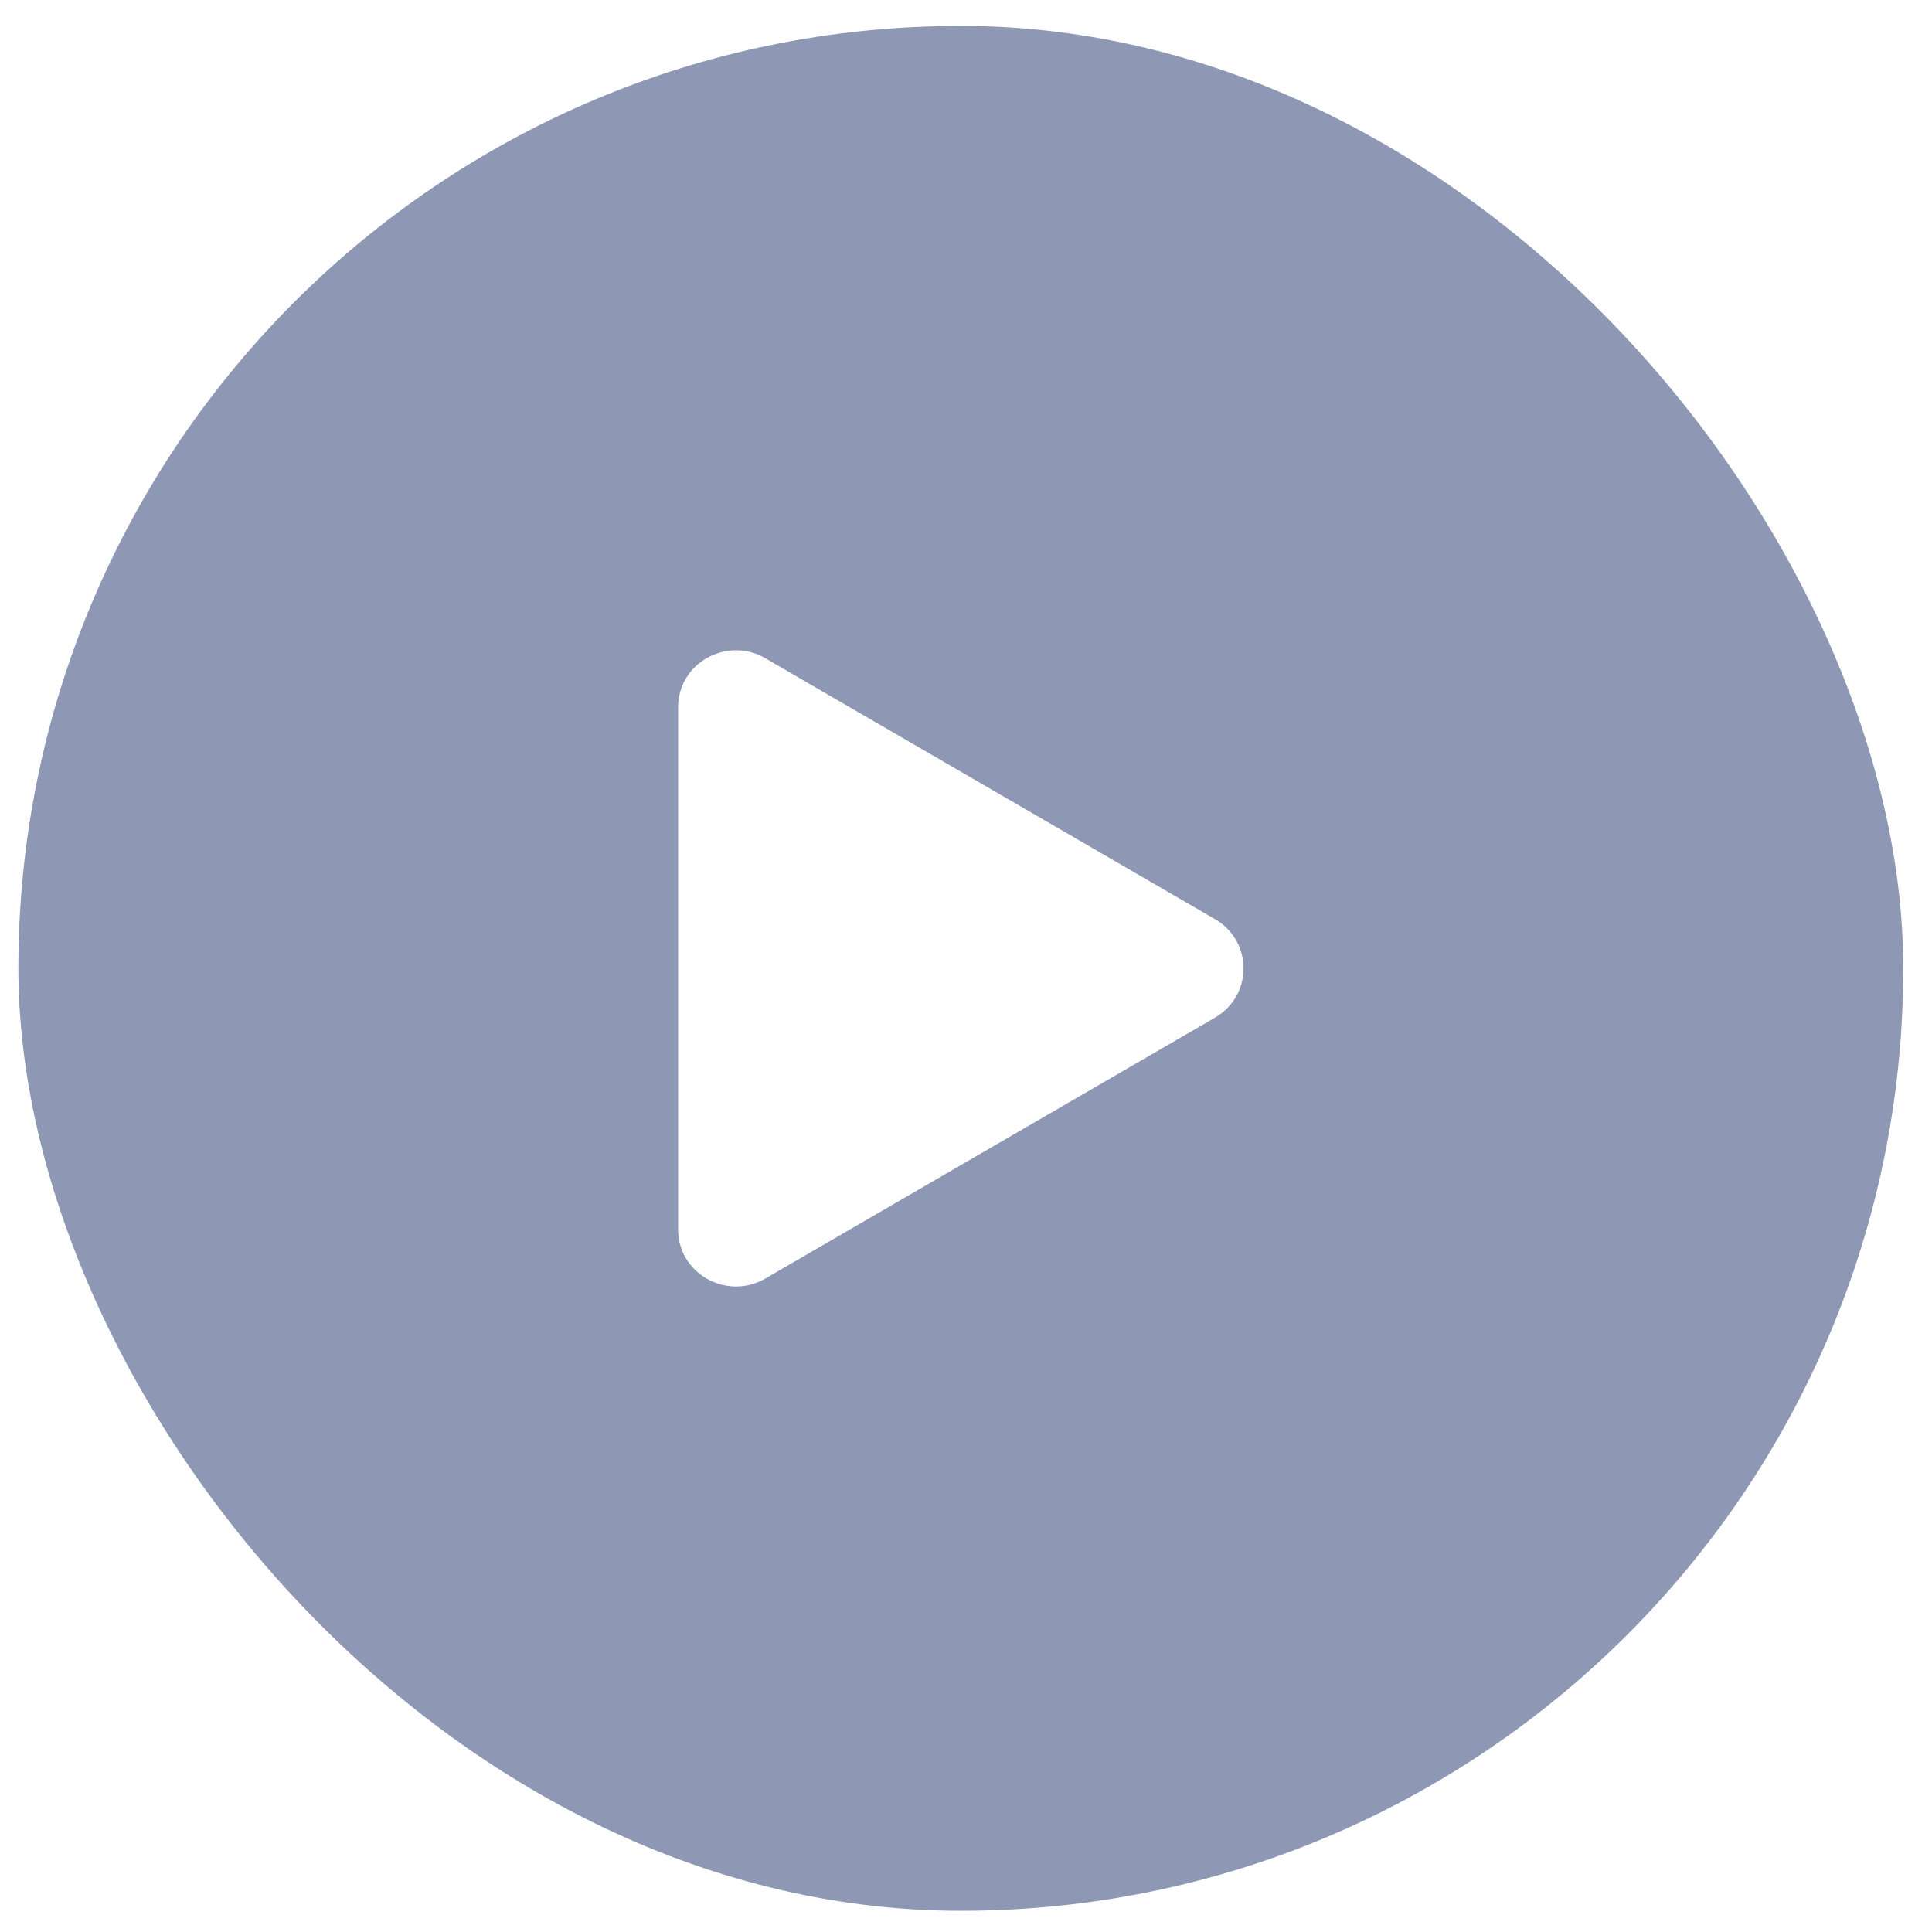
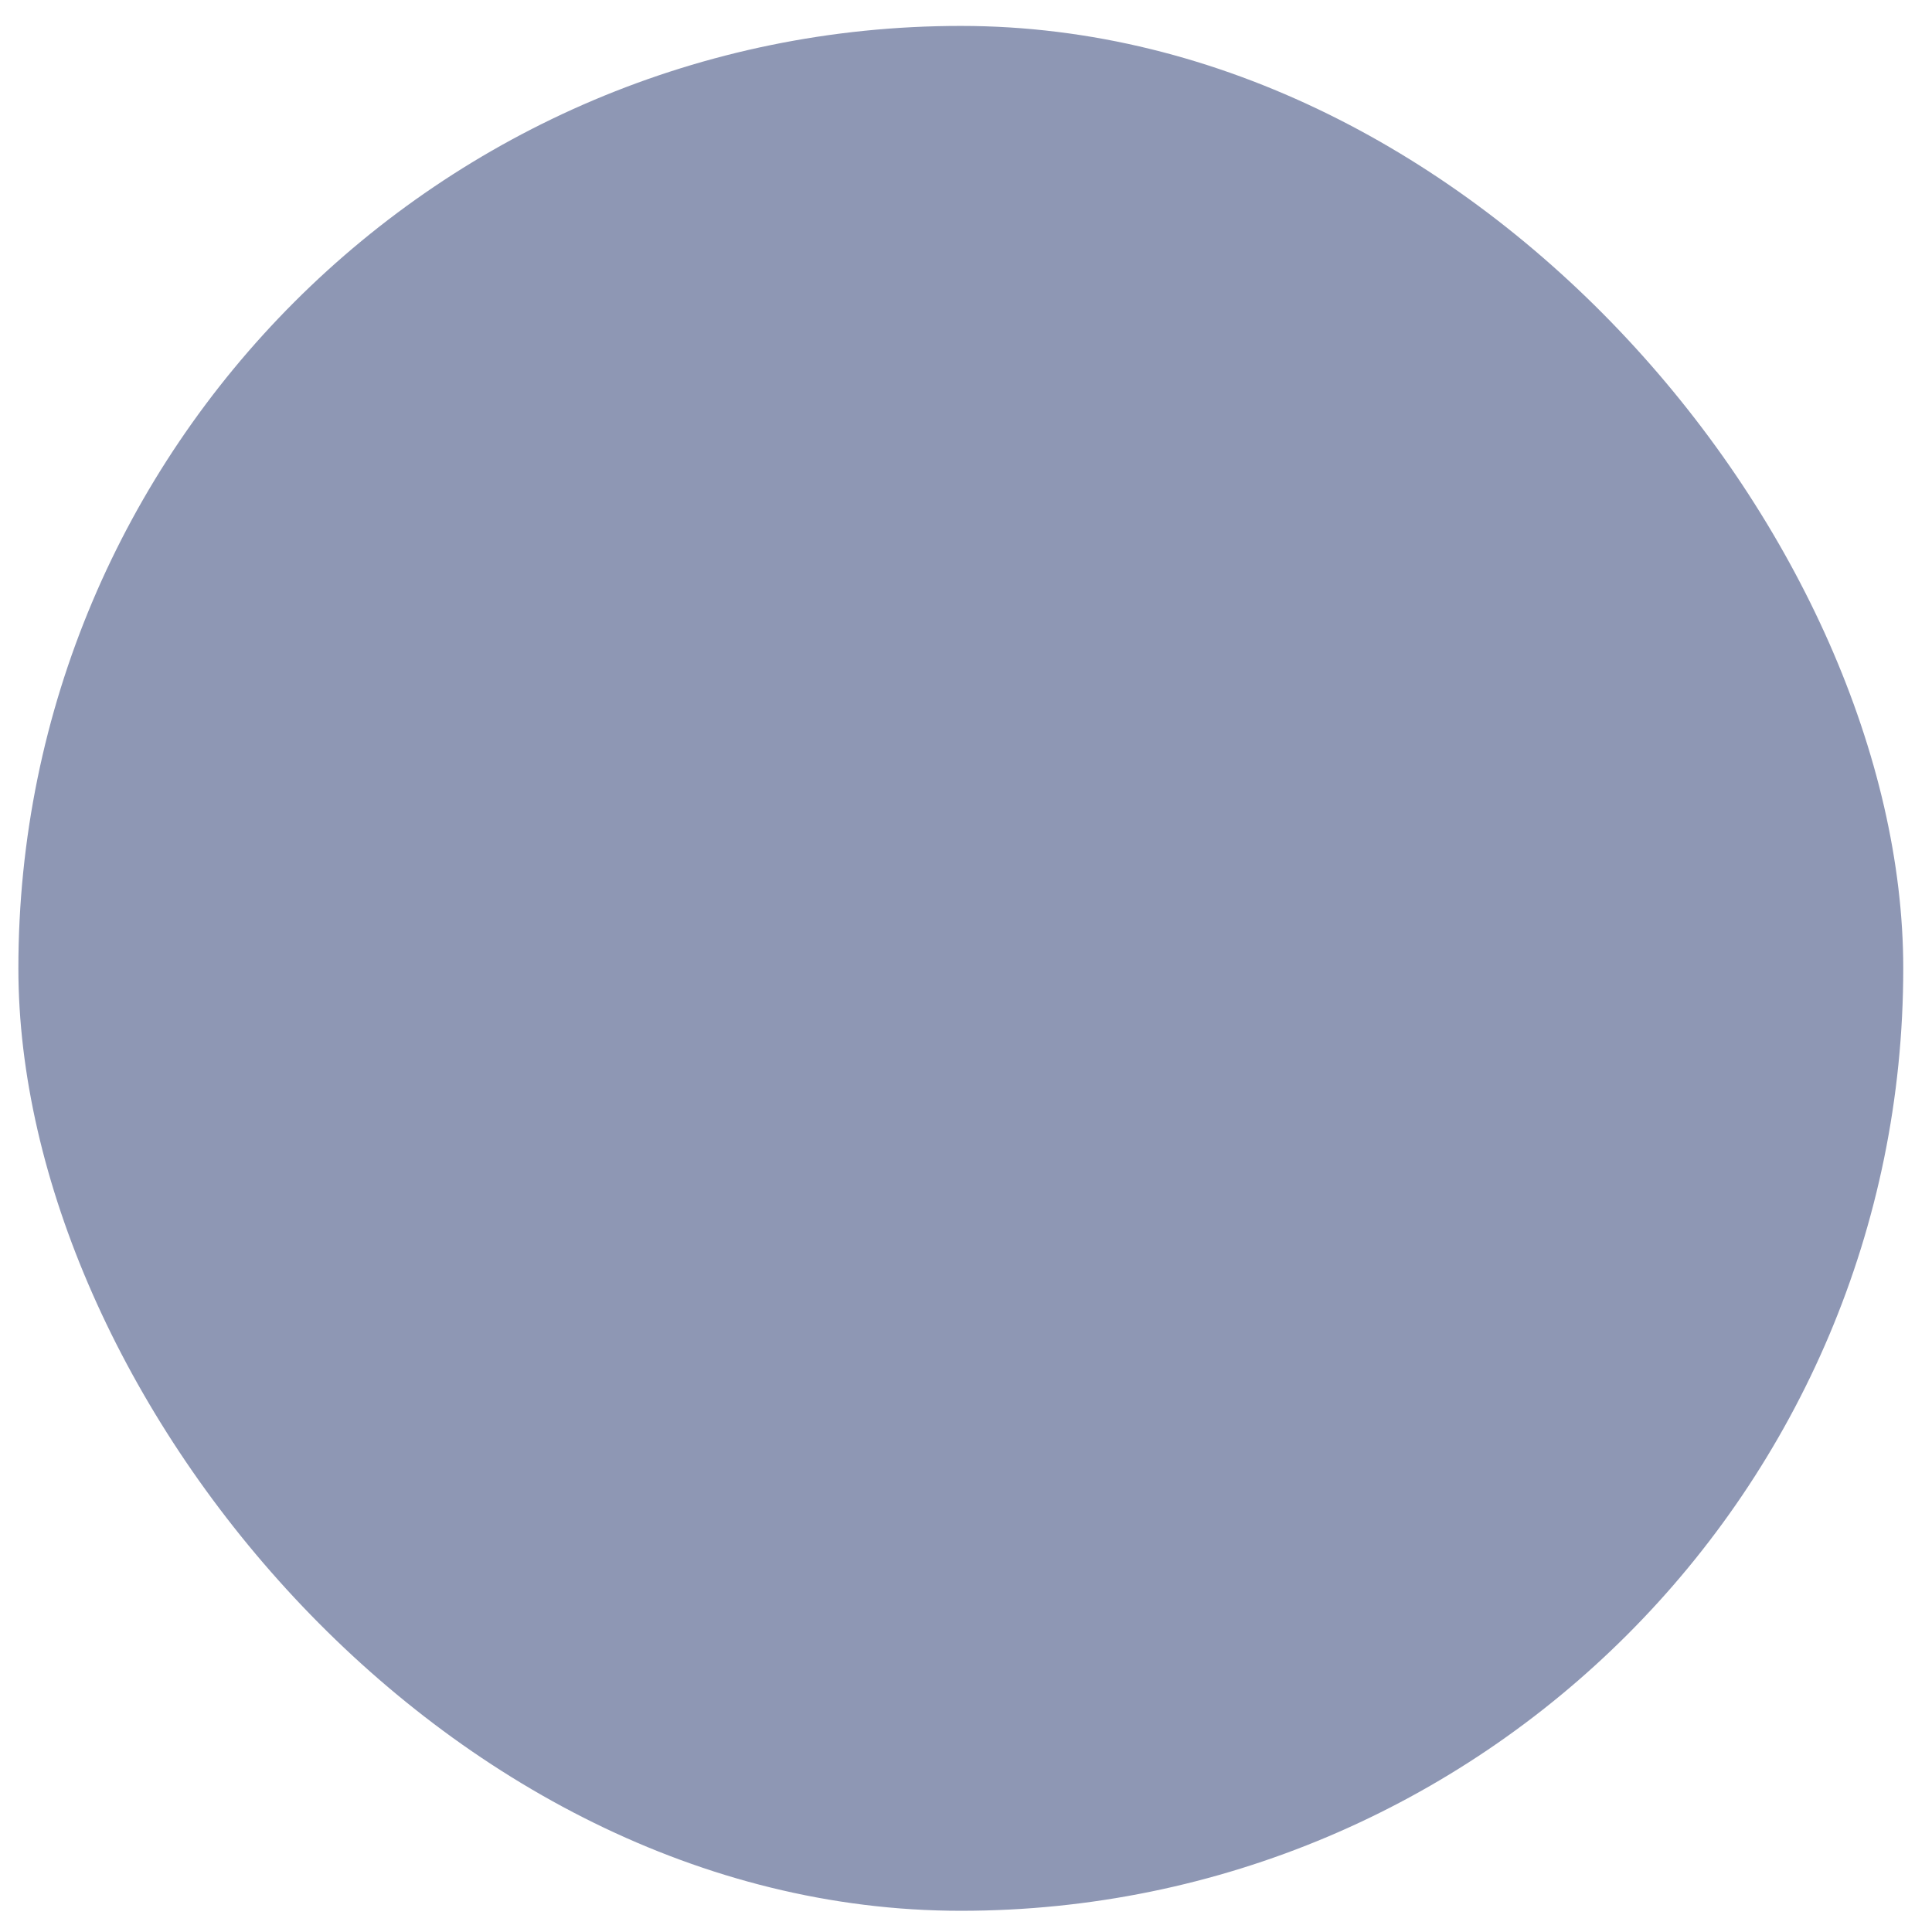
<svg xmlns="http://www.w3.org/2000/svg" width="41" height="41" viewBox="0 0 41 41" fill="none">
  <g filter="url(#filter0_b_3_130)">
    <rect x="0.39" y="0.55" width="40" height="40" rx="20" fill="#1E316A" fill-opacity="0.5" />
-     <path d="M25.784 21.596L16.239 27.134C15.429 27.603 14.39 27.035 14.39 26.088V15.012C14.39 14.067 15.428 13.497 16.239 13.968L25.784 19.506C25.968 19.611 26.121 19.763 26.228 19.947C26.334 20.13 26.39 20.339 26.39 20.551C26.39 20.763 26.334 20.971 26.228 21.155C26.121 21.338 25.968 21.49 25.784 21.596Z" fill="white" />
  </g>
  <defs>
    <filter id="filter0_b_3_130" x="-5.61" y="-5.45" width="52" height="52" filterUnits="userSpaceOnUse" color-interpolation-filters="sRGB">
      <feFlood flood-opacity="0" result="BackgroundImageFix" />
      <feGaussianBlur in="BackgroundImageFix" stdDeviation="3" />
      <feComposite in2="SourceAlpha" operator="in" result="effect1_backgroundBlur_3_130" />
      <feBlend mode="normal" in="SourceGraphic" in2="effect1_backgroundBlur_3_130" result="shape" />
    </filter>
  </defs>
</svg>